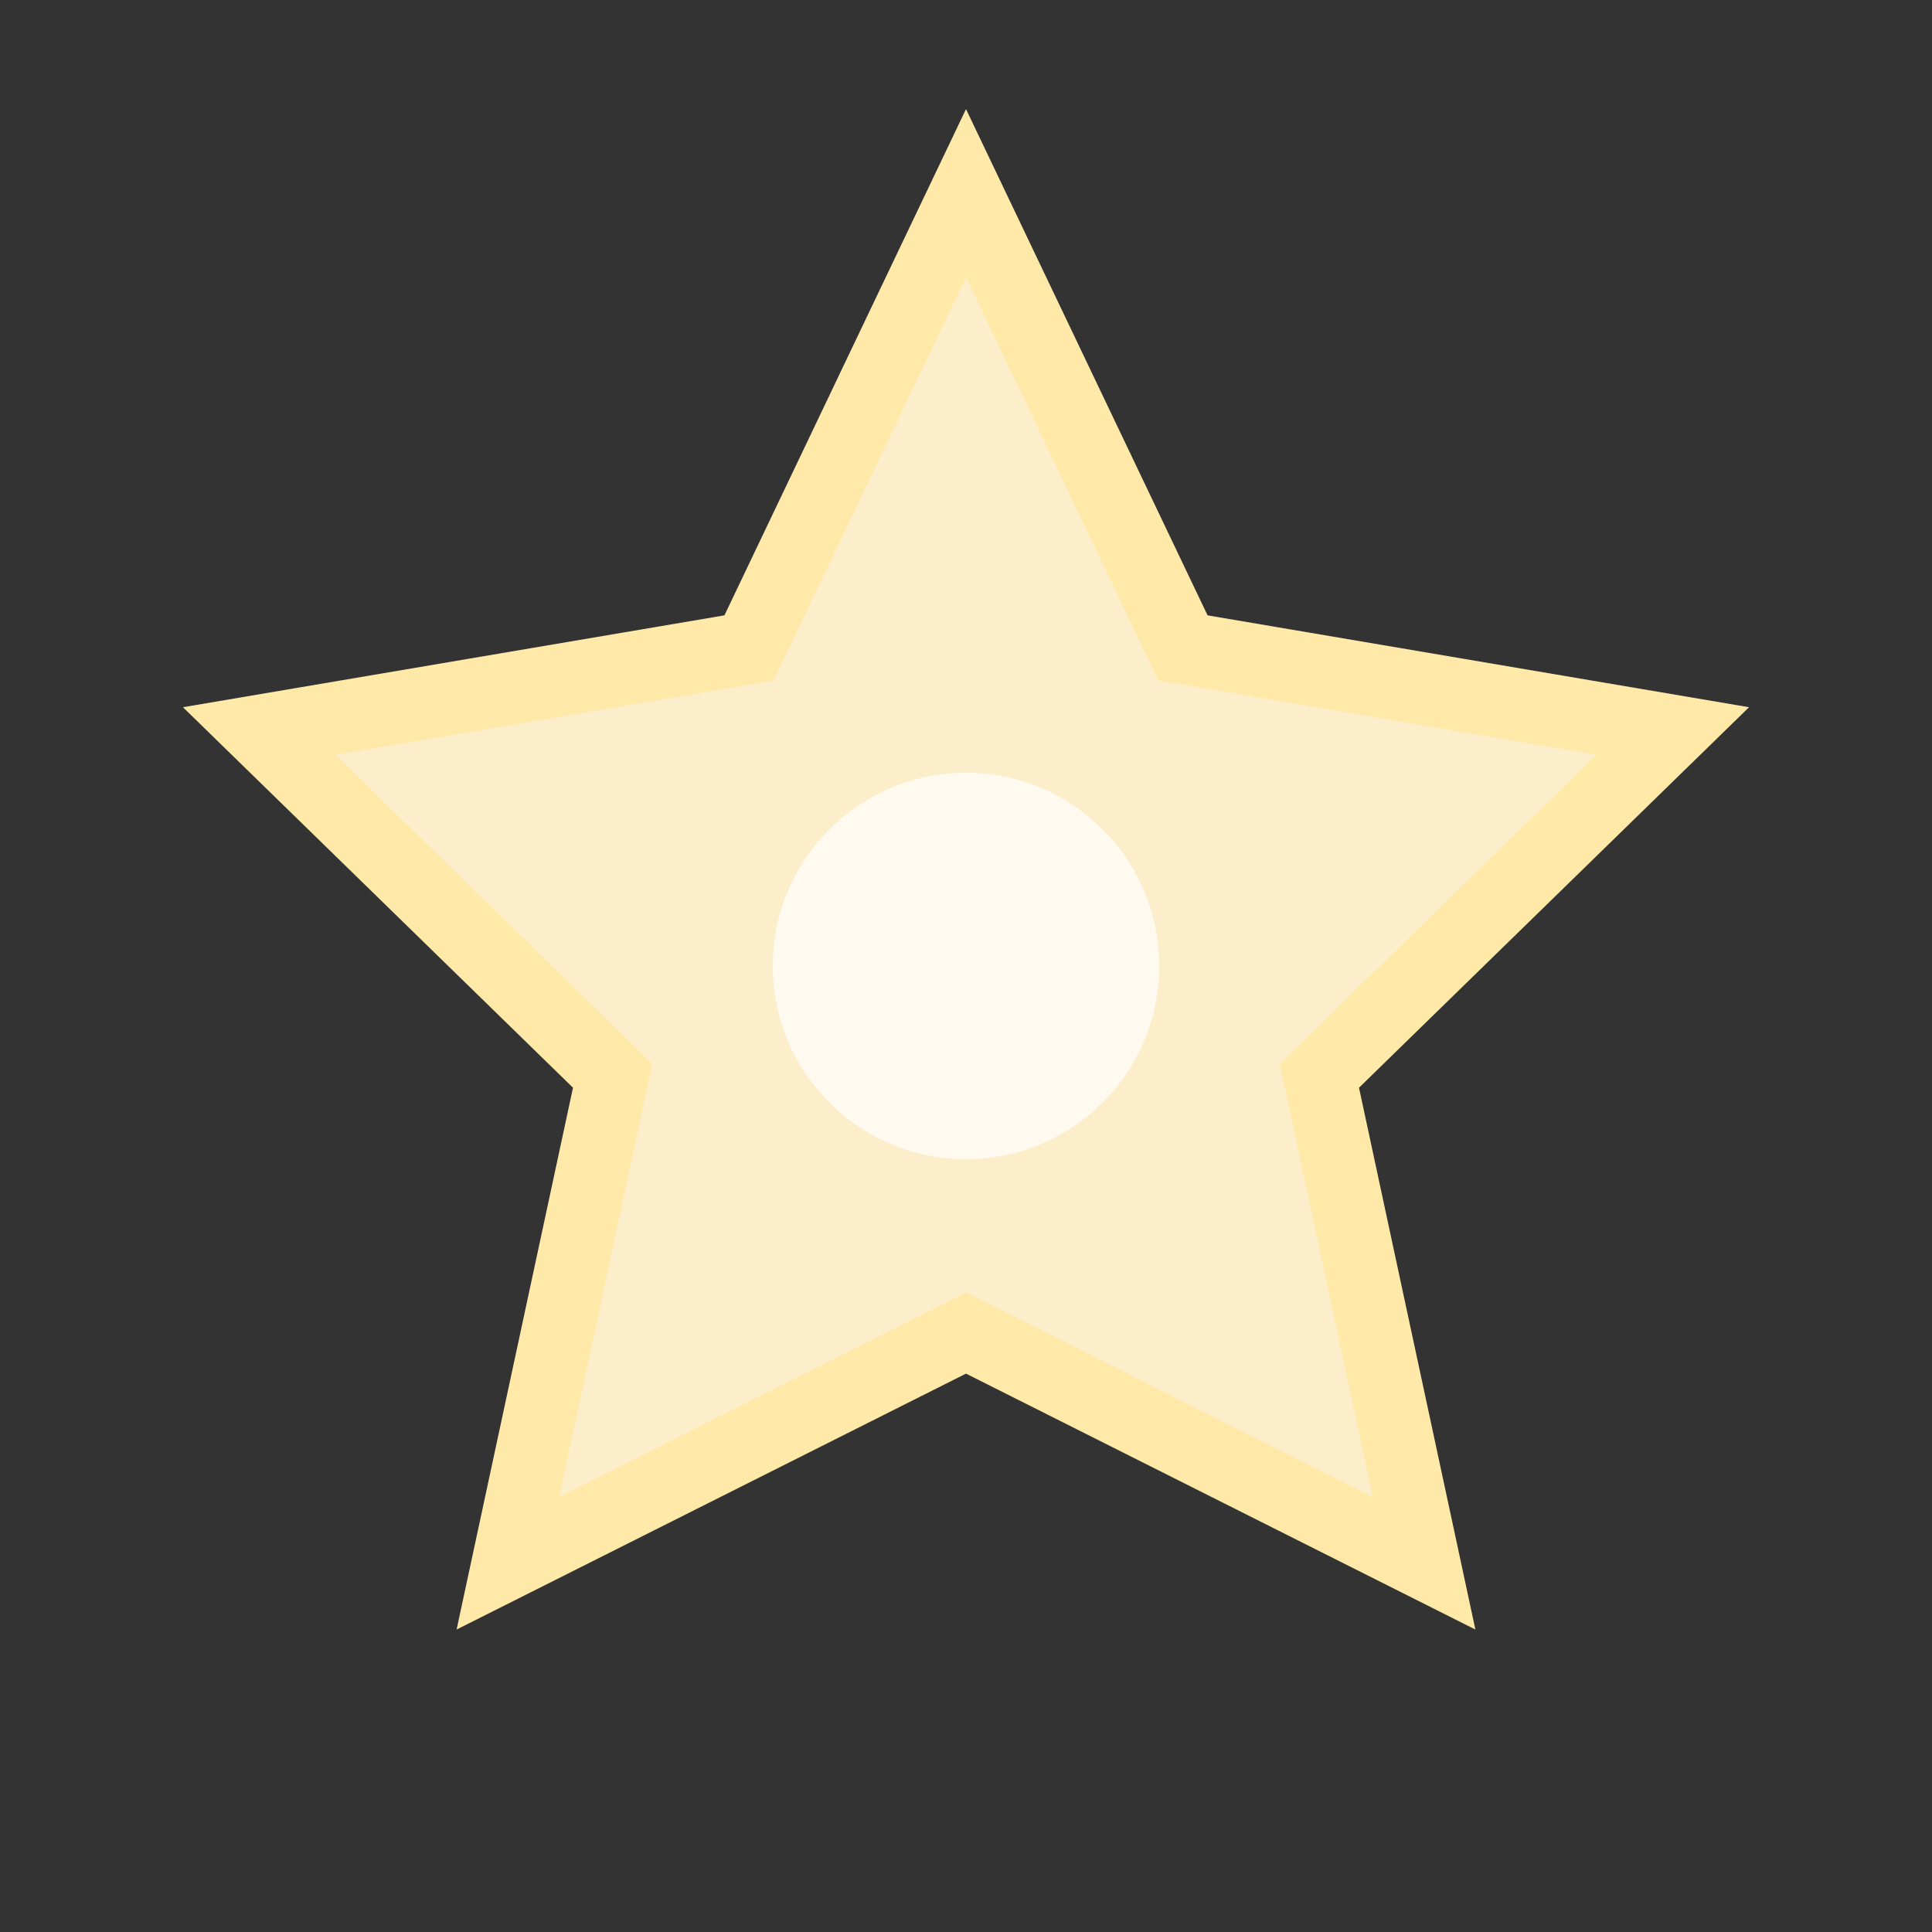
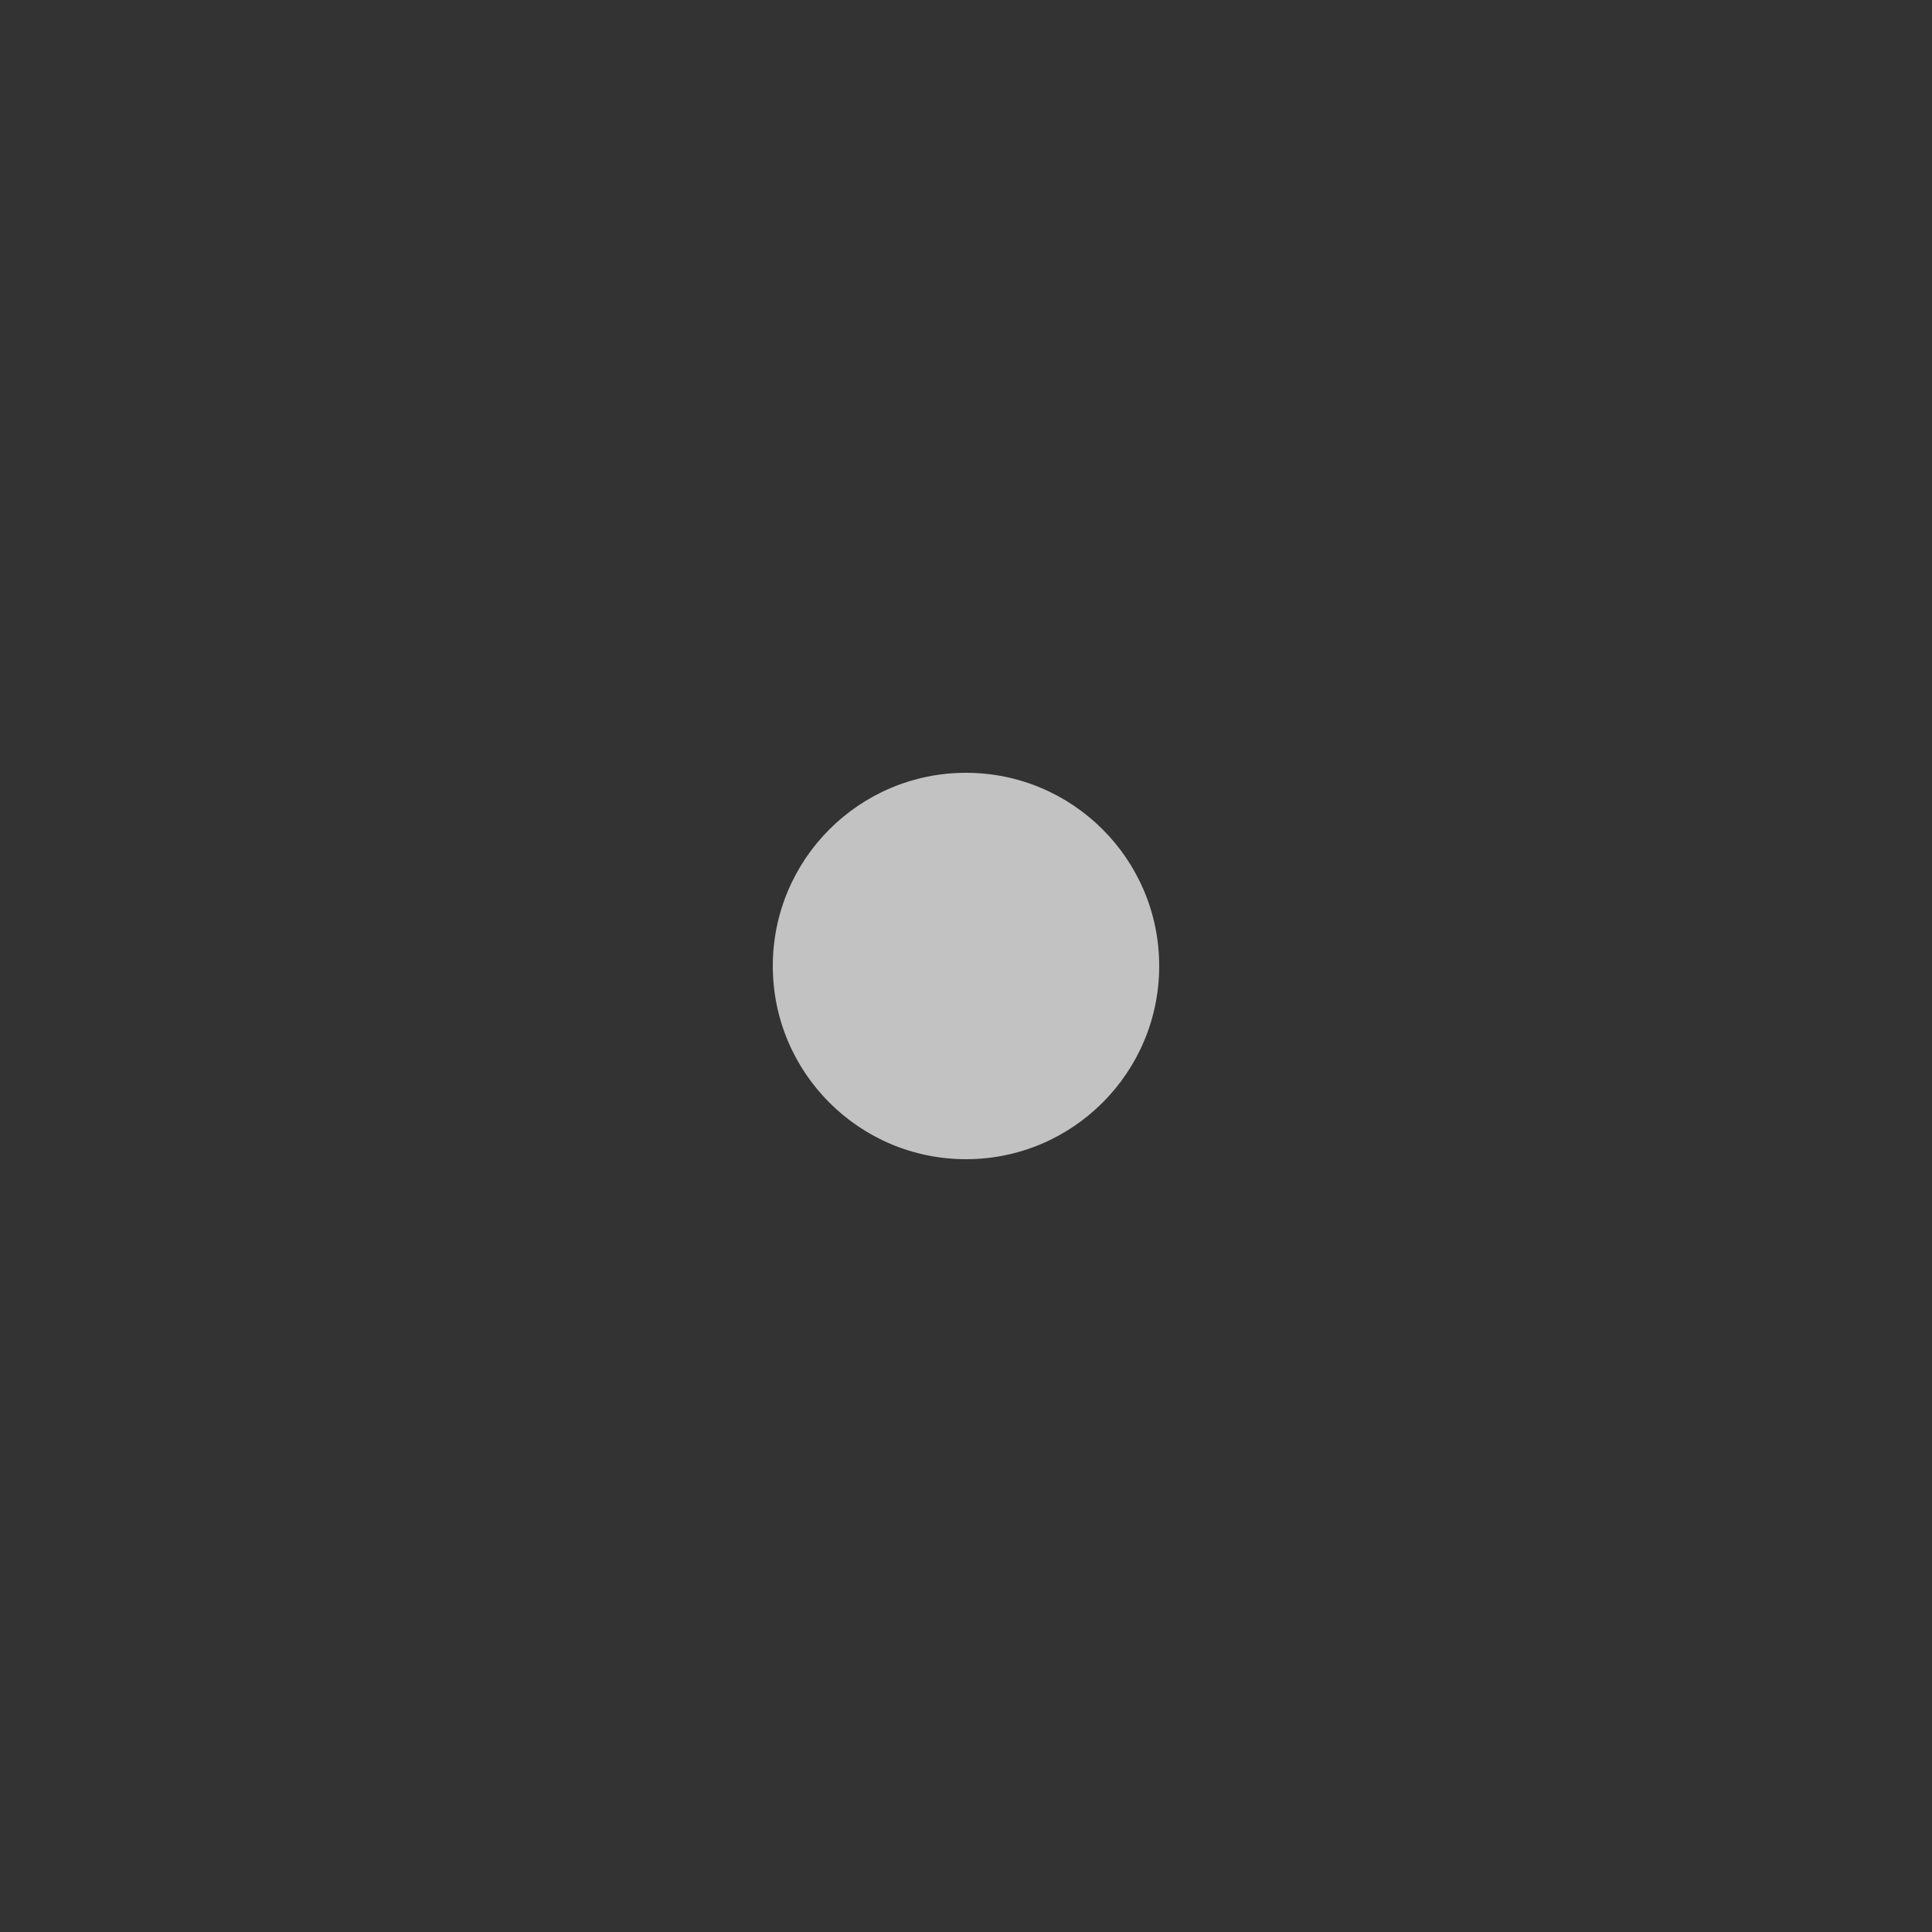
<svg xmlns="http://www.w3.org/2000/svg" width="80" height="80" viewBox="0 0 80 80" fill="none">
  <rect x="0" y="0" width="80" height="80" fill="#333333" stroke="none" />
-   <path d="M40 8L48.984 26.829L69.266 30.27L54.633 44.545L58.969 64.73L40 55.2L21.031 64.73L25.367 44.545L10.734 30.27L31.016 26.829L40 8Z" fill="#FCEECB" stroke="#FFE9A8" stroke-width="3" />
  <circle cx="40" cy="40" r="8" fill="#FFFFFF" opacity="0.7" />
</svg>